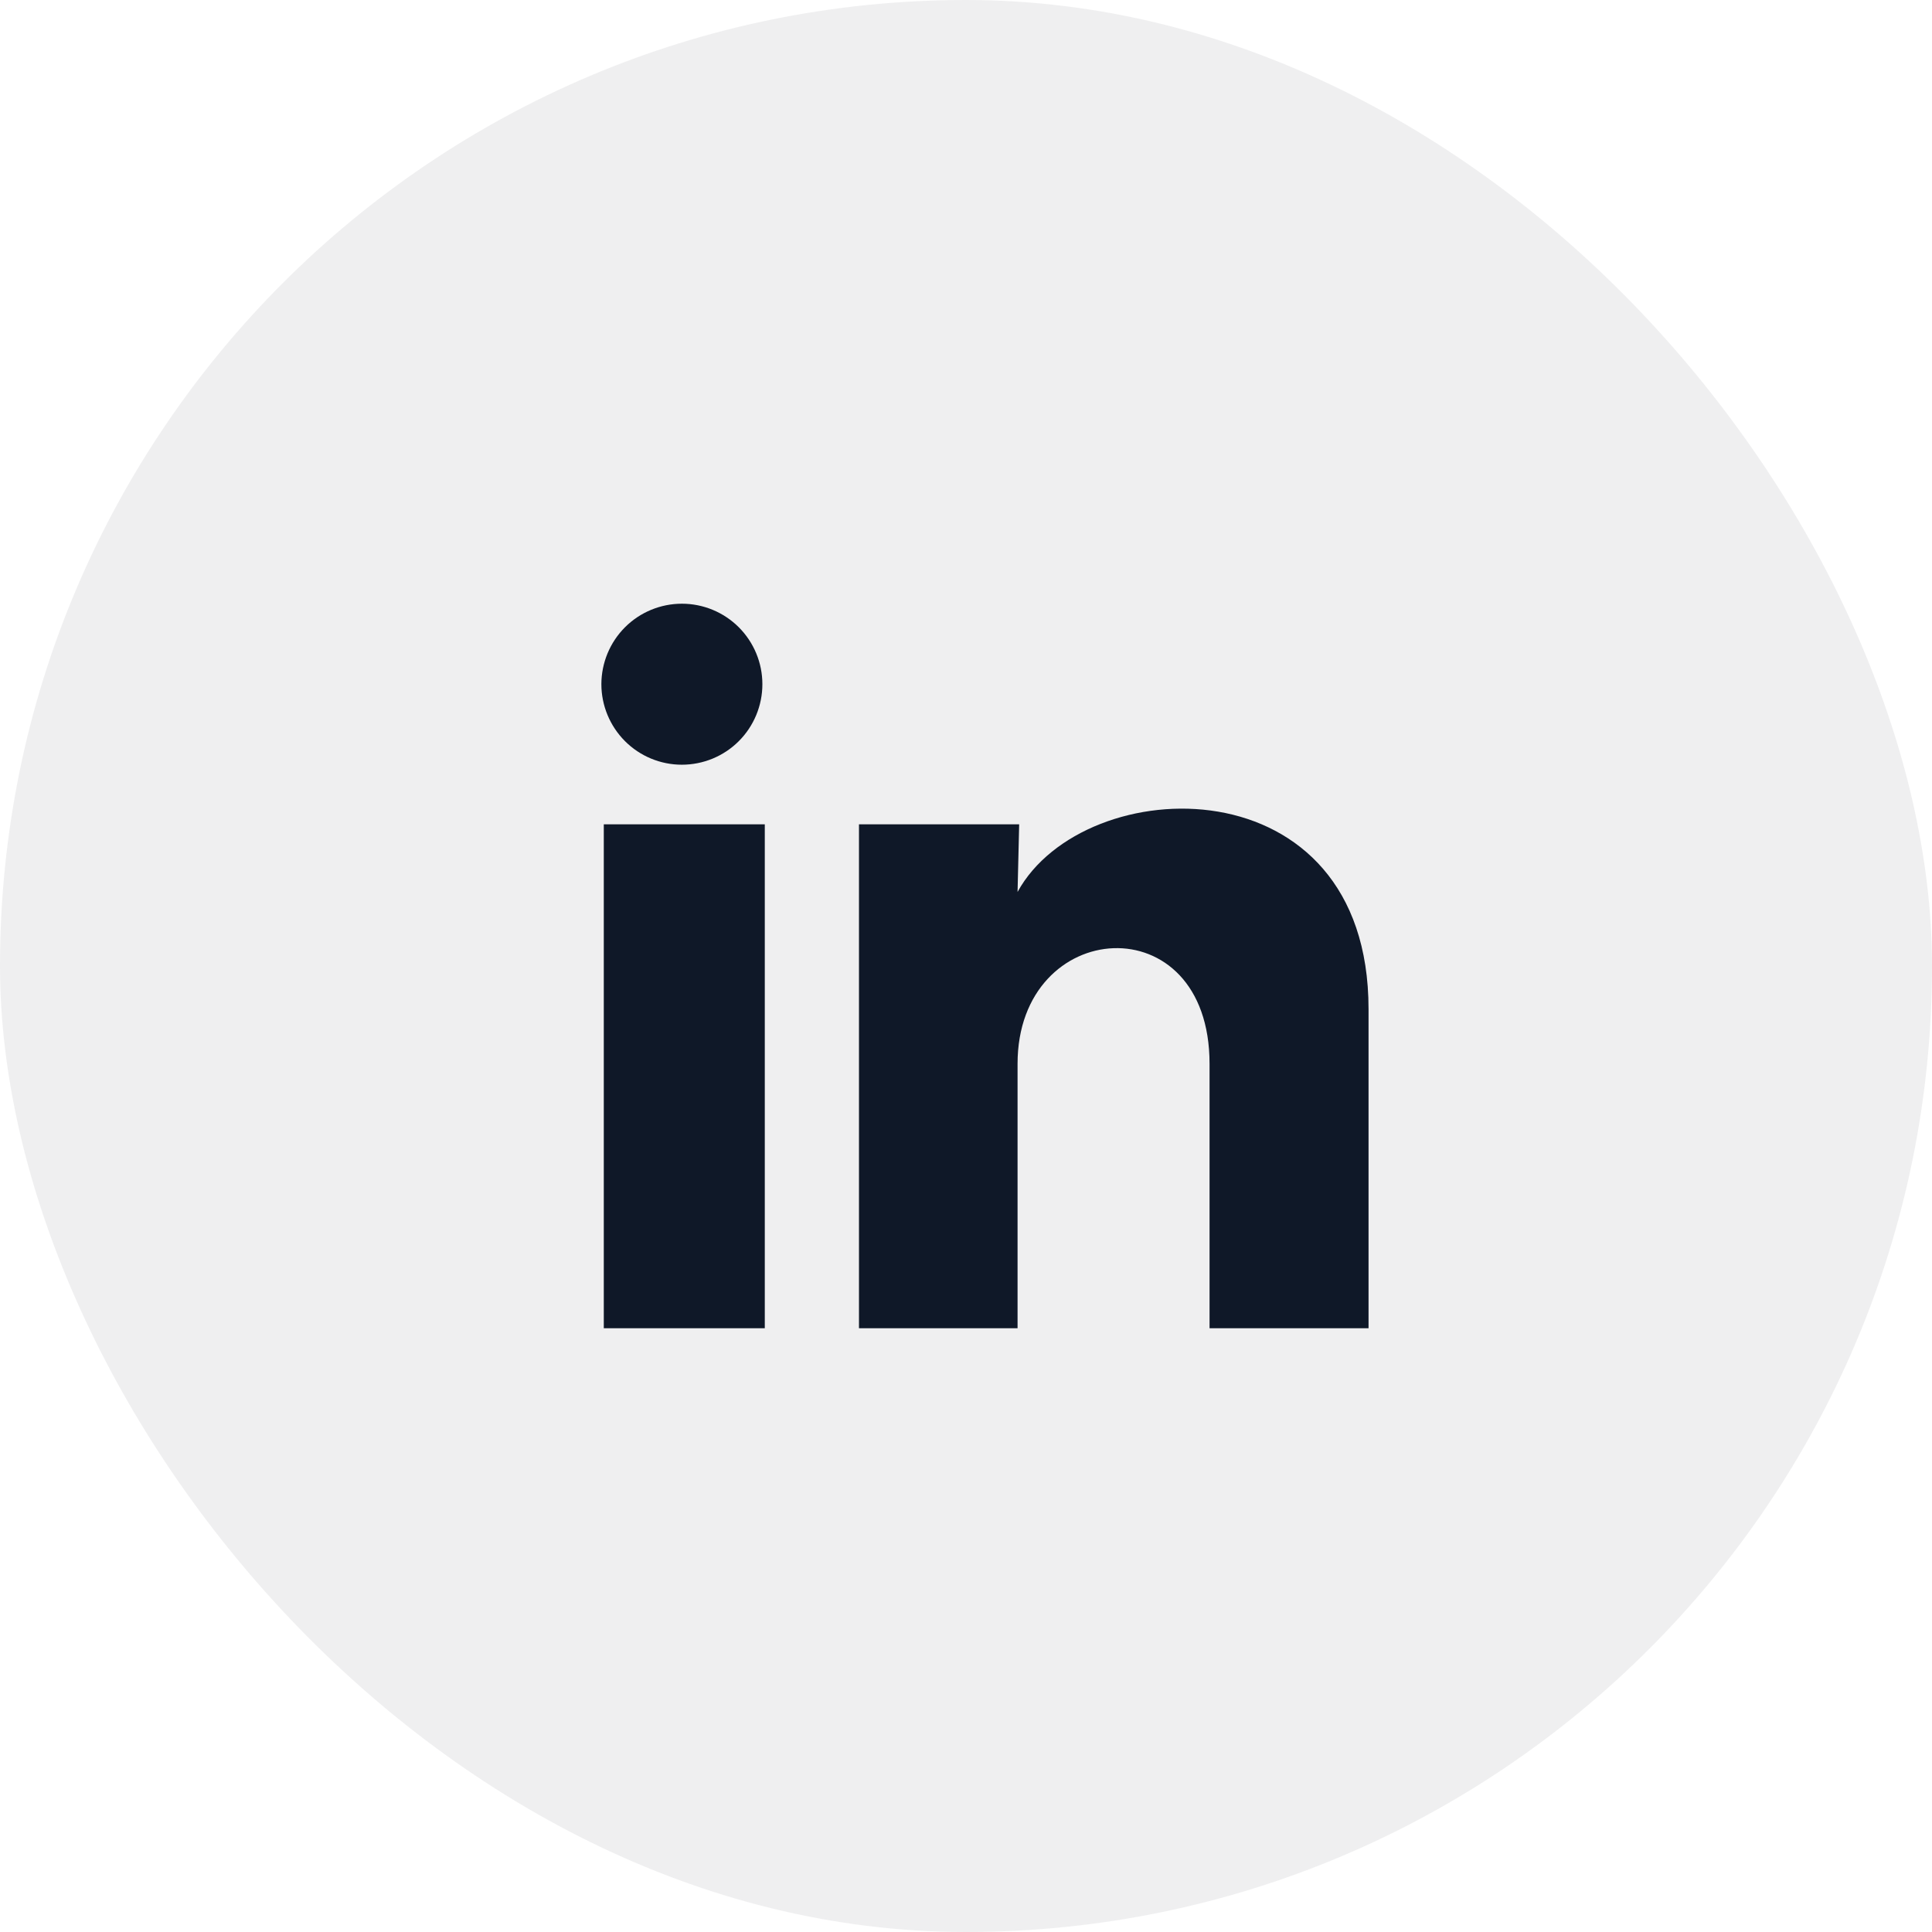
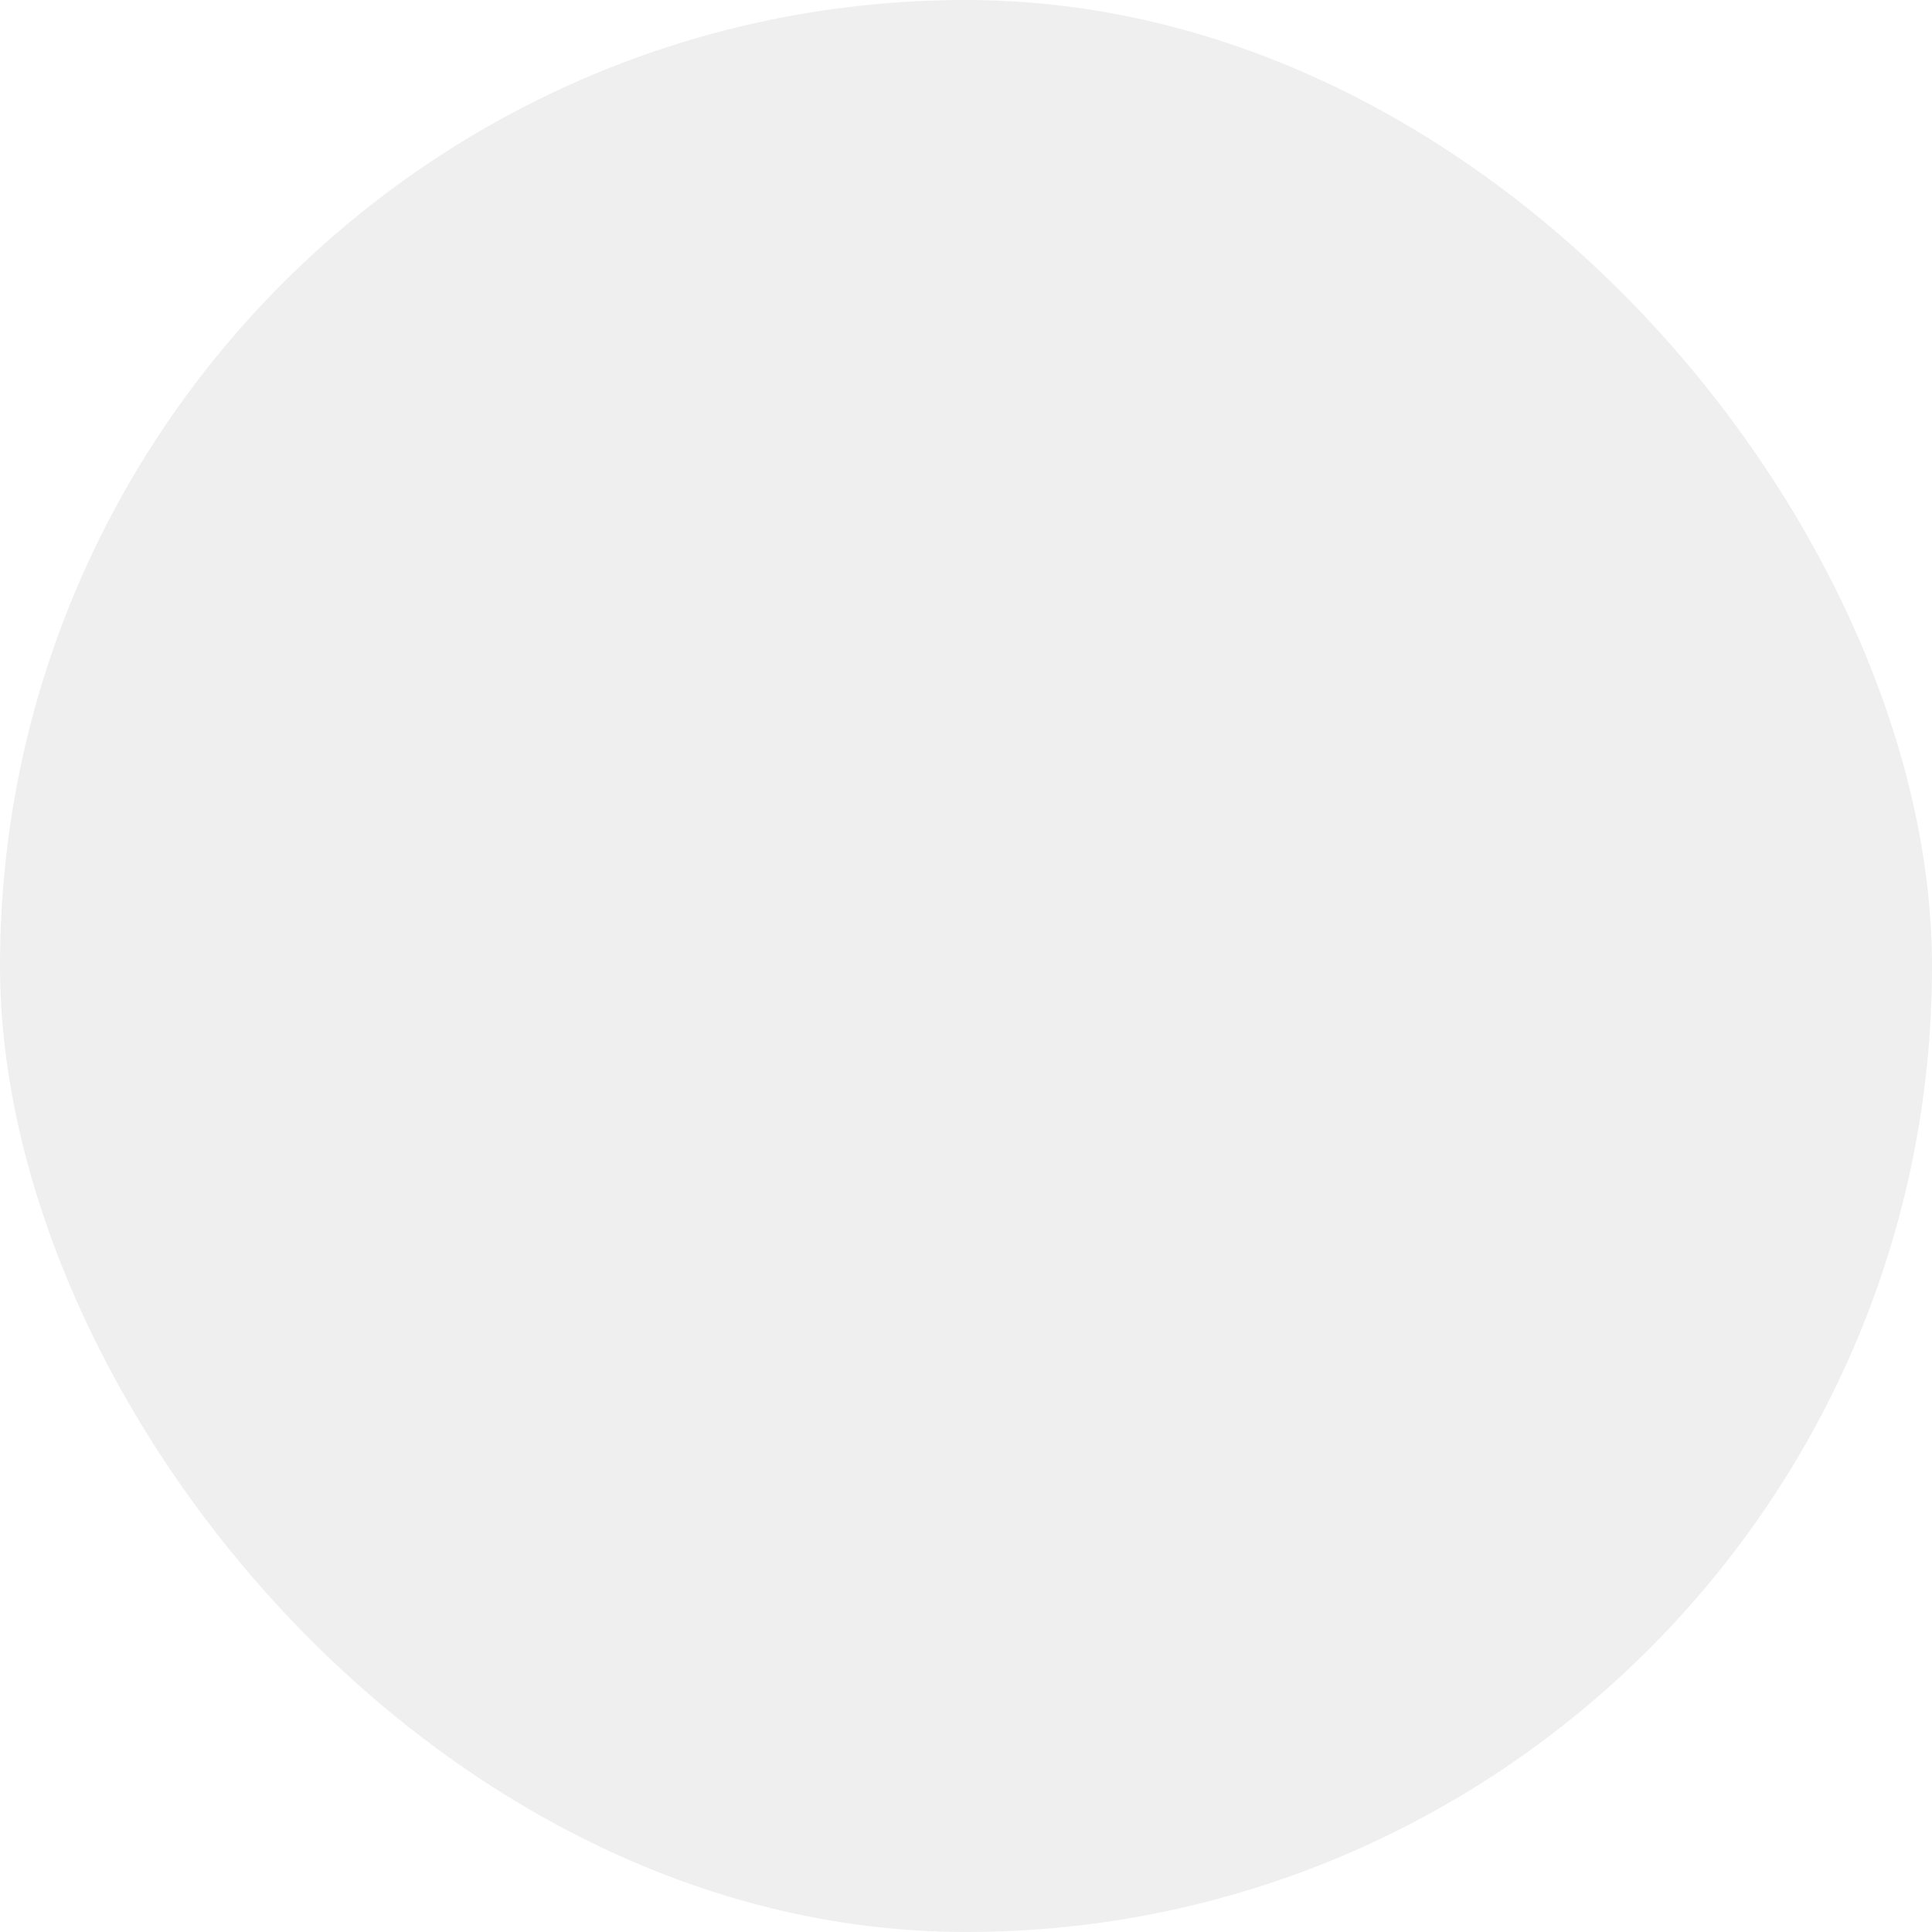
<svg xmlns="http://www.w3.org/2000/svg" width="48" height="48" viewBox="0 0 48 48" fill="none">
  <rect width="48" height="48" rx="24" fill="#0F1828" fill-opacity="0.07" />
-   <path d="M18.941 17C18.941 17.53 18.73 18.039 18.355 18.414C17.98 18.789 17.471 18.999 16.94 18.999C16.41 18.999 15.901 18.788 15.527 18.413C15.152 18.037 14.941 17.528 14.941 16.998C14.942 16.468 15.153 15.959 15.528 15.584C15.903 15.209 16.412 14.999 16.942 14.999C17.473 14.999 17.981 15.21 18.356 15.585C18.731 15.961 18.942 16.47 18.941 17ZM19.001 20.48H15.001V33H19.001V20.48ZM25.321 20.48H21.341V33H25.281V26.43C25.281 22.77 30.051 22.43 30.051 26.43V33H34.001V25.07C34.001 18.9 26.941 19.13 25.281 22.16L25.321 20.48Z" fill="#0F1828" />
</svg>